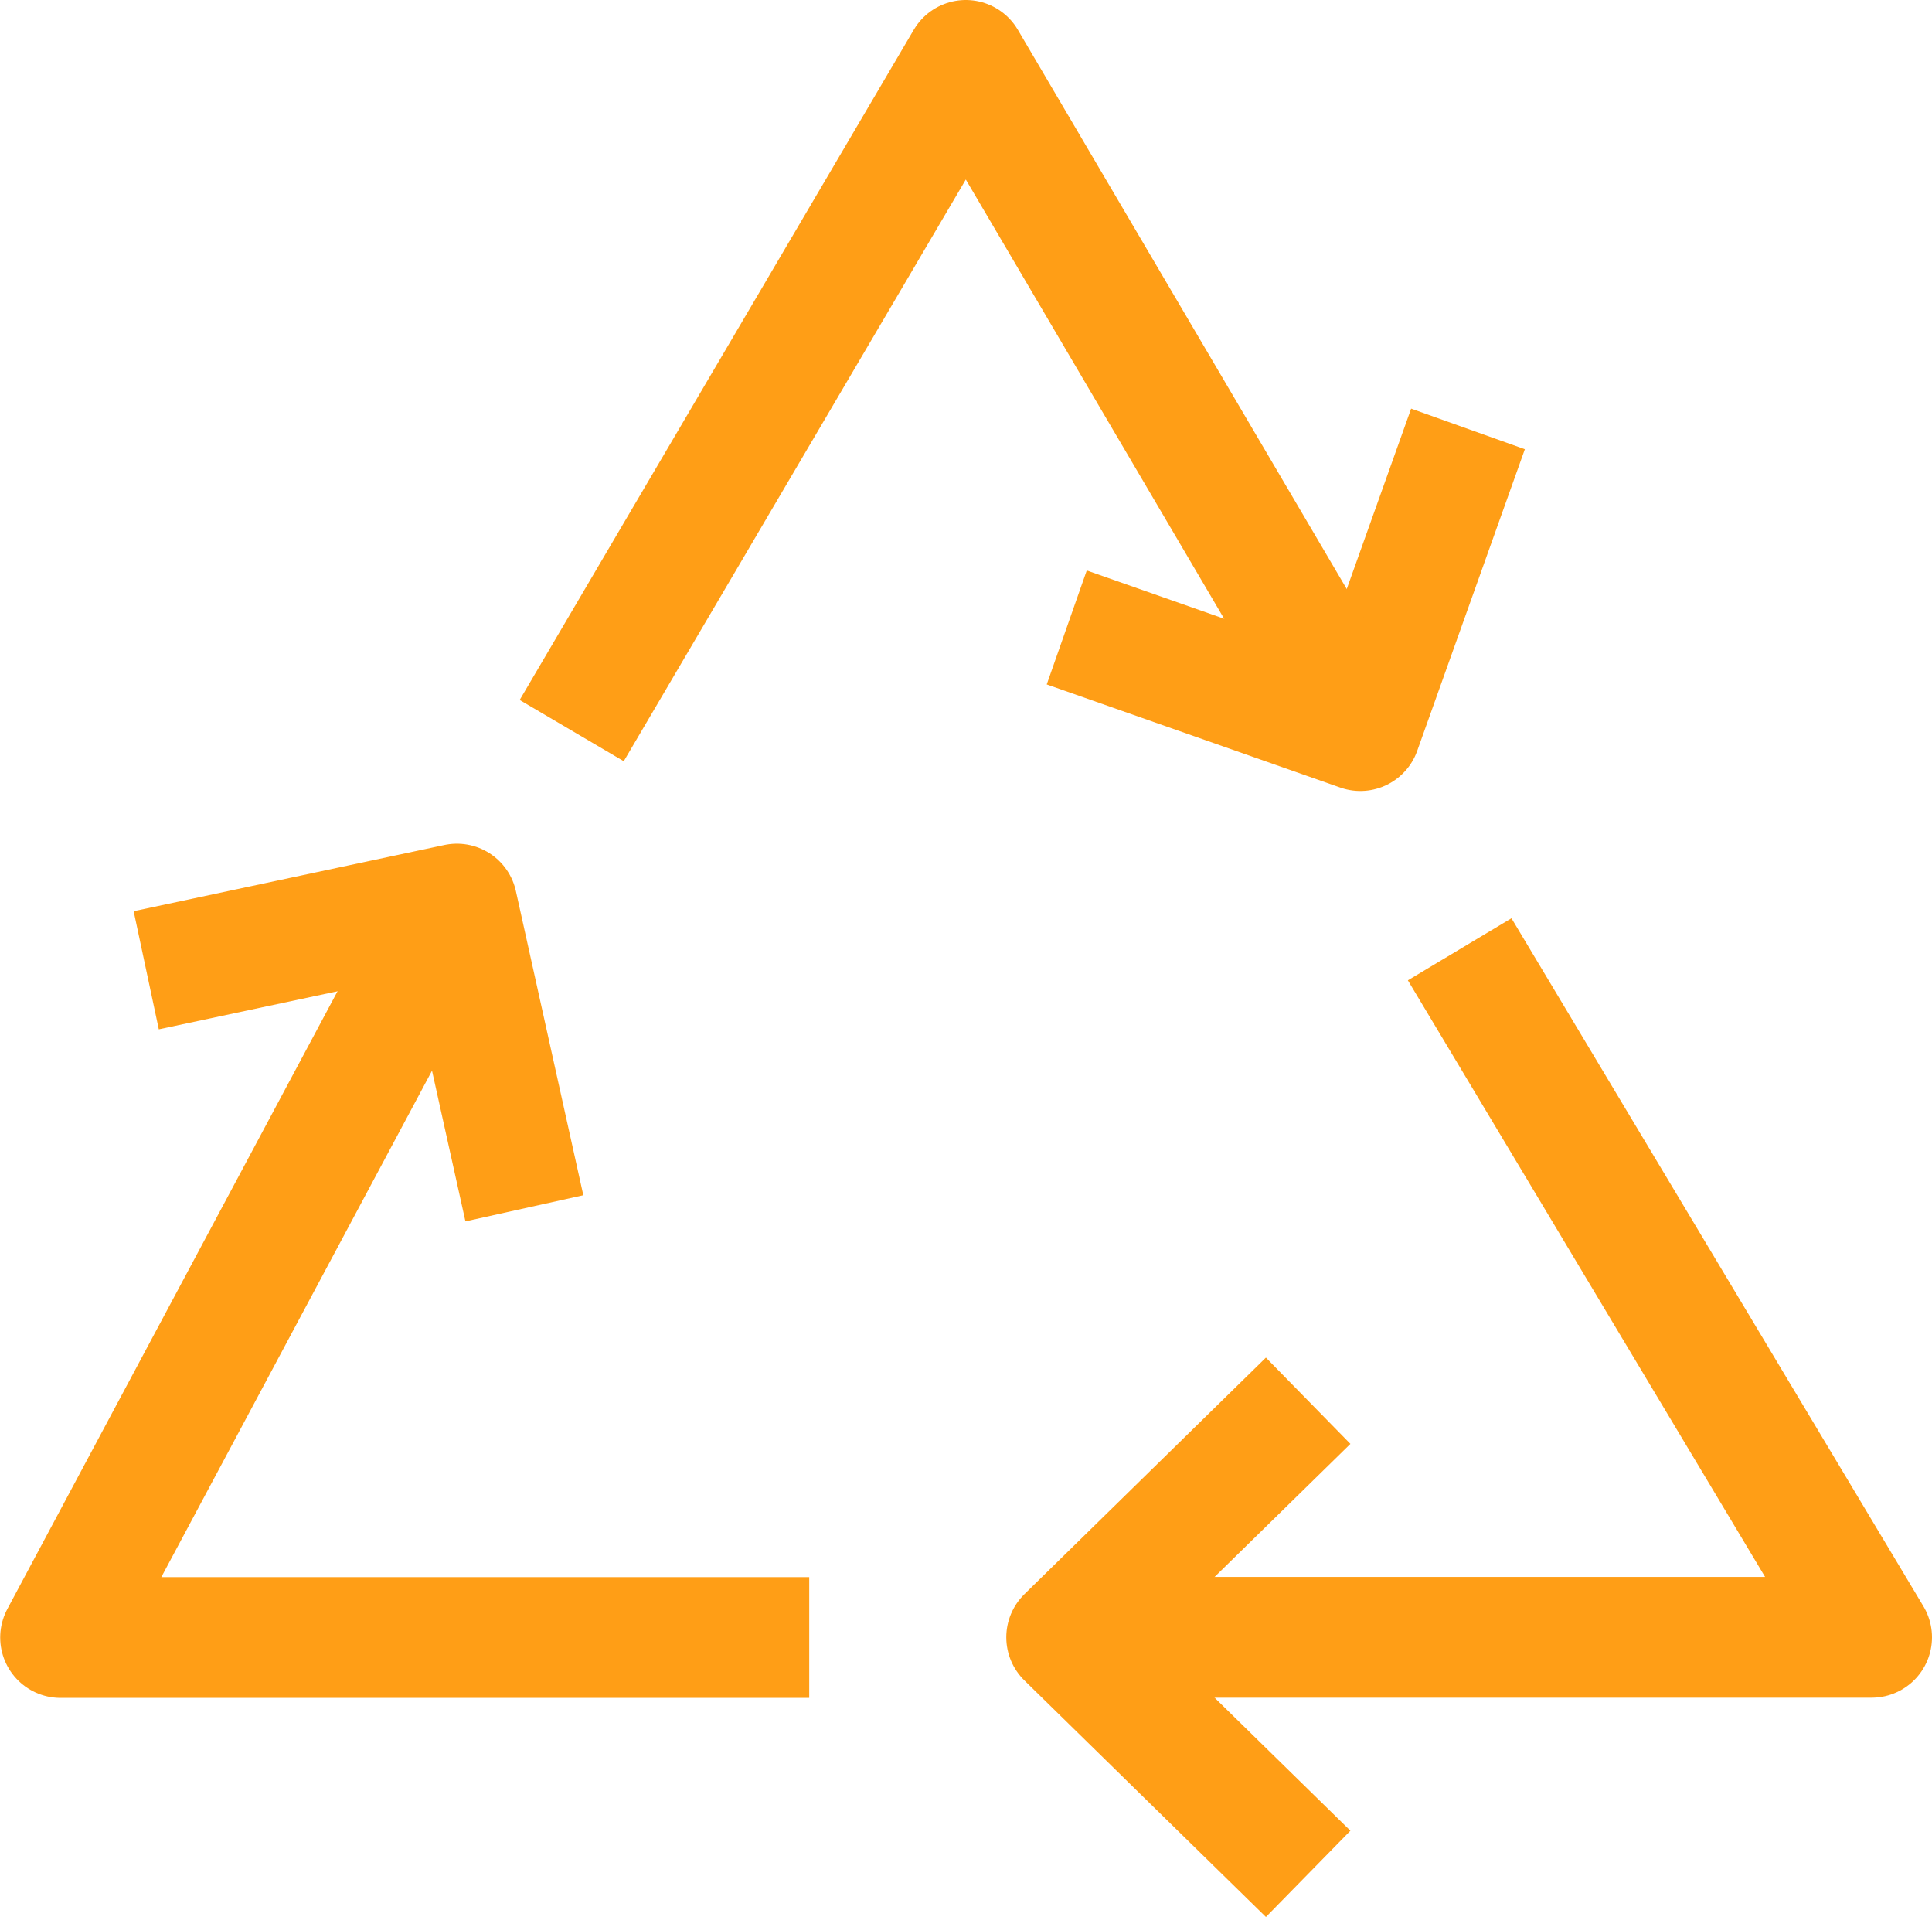
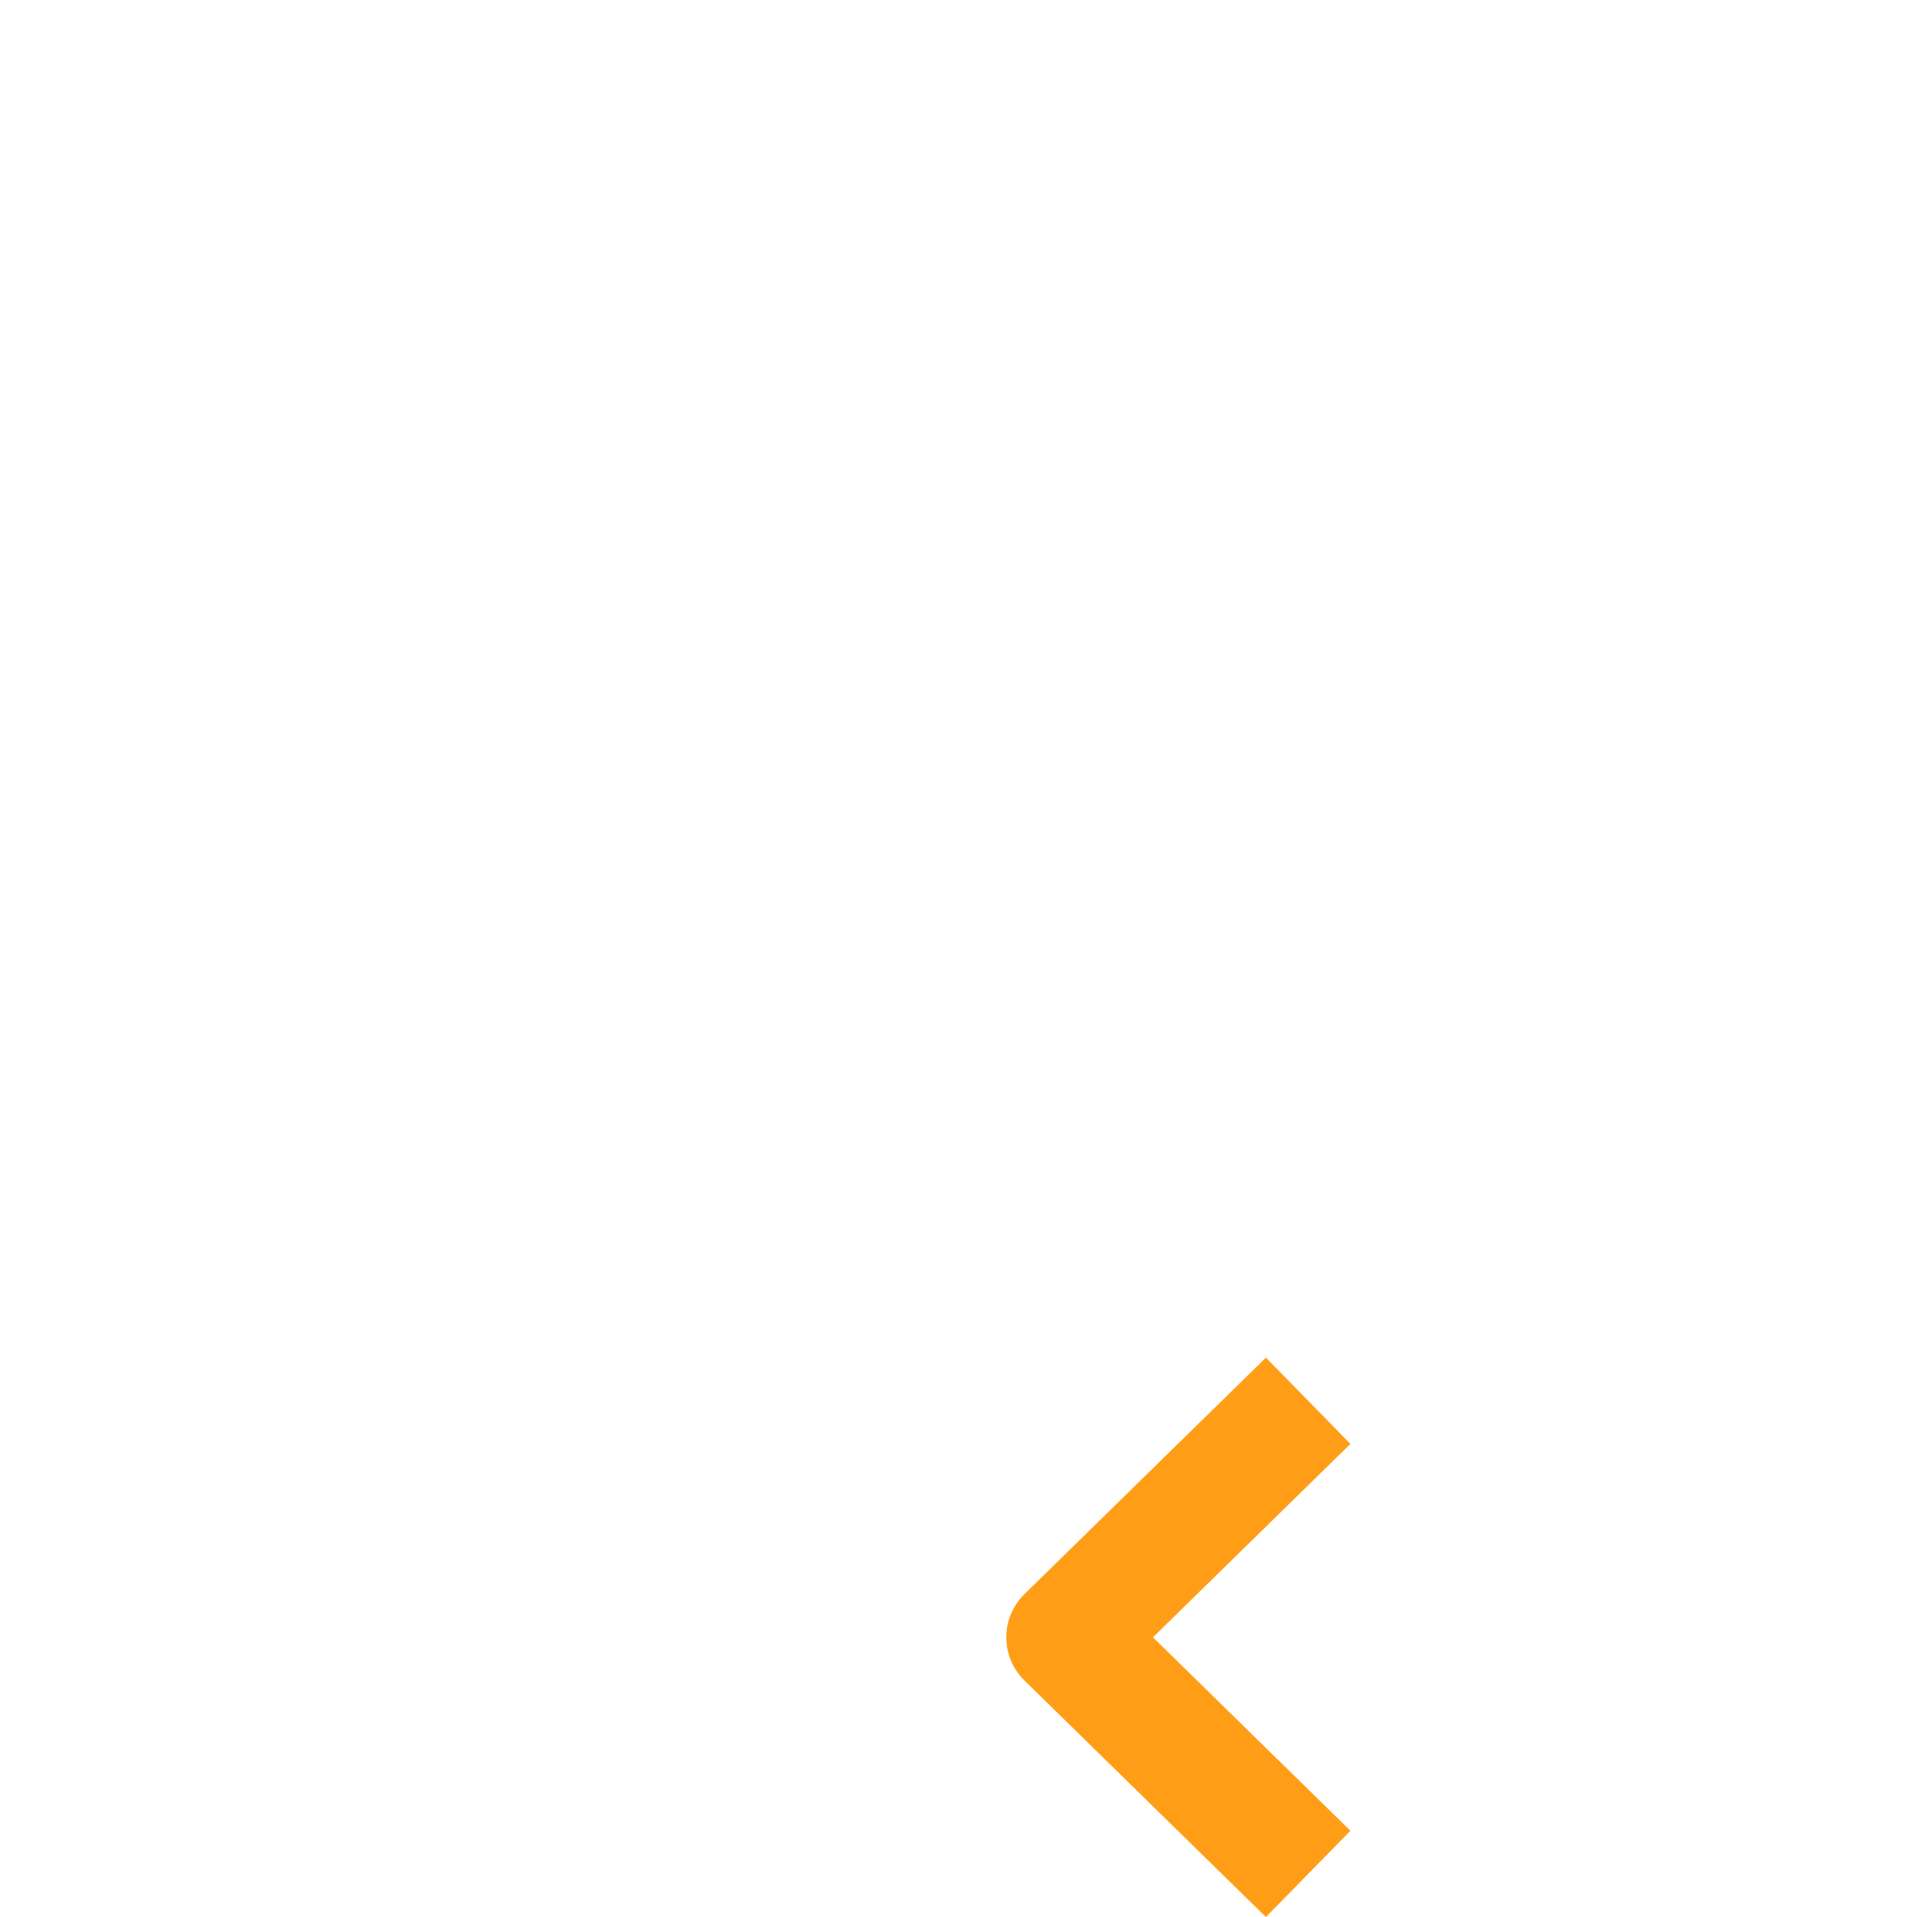
<svg xmlns="http://www.w3.org/2000/svg" width="48" height="47.617" viewBox="0 0 48 47.617">
  <g id="icon-lifecycle" transform="translate(-184.319 -354.806)">
-     <path id="Path_17514" data-name="Path 17514" d="M211.5,362.058l-2.675,7.493-7.294-2.562" transform="translate(9.291 3.402)" fill="none" stroke="#ff9e16" stroke-linejoin="round" stroke-width="3" />
    <path id="Path_17515" data-name="Path 17515" d="M207.528,388.977l-6-5.876,6-5.876" transform="translate(9.292 12.374)" fill="none" stroke="#ff9e16" stroke-linejoin="round" stroke-width="3" />
-     <path id="Path_17516" data-name="Path 17516" d="M187.159,371.117l7.719-1.644,1.676,7.557" transform="translate(0.793 7.789)" fill="none" stroke="#ff9e16" stroke-linejoin="round" stroke-width="3" />
-     <path id="Path_17517" data-name="Path 17517" d="M211.287,370.179l10.235,17.09H201.536" transform="translate(9.297 8.206)" fill="none" stroke="#ff9e16" stroke-linejoin="round" stroke-width="3" />
-     <path id="Path_17518" data-name="Path 17518" d="M193.8,372.953l9.791-16.647,9.793,16.647" transform="translate(4.723 0)" fill="none" stroke="#ff9e16" stroke-linejoin="round" stroke-width="3" />
-     <path id="Path_17519" data-name="Path 17519" d="M204.424,387.7h-18.6l9.75-18.237" transform="translate(0 7.78)" fill="none" stroke="#ff9e16" stroke-linejoin="round" stroke-width="3" />
  </g>
</svg>